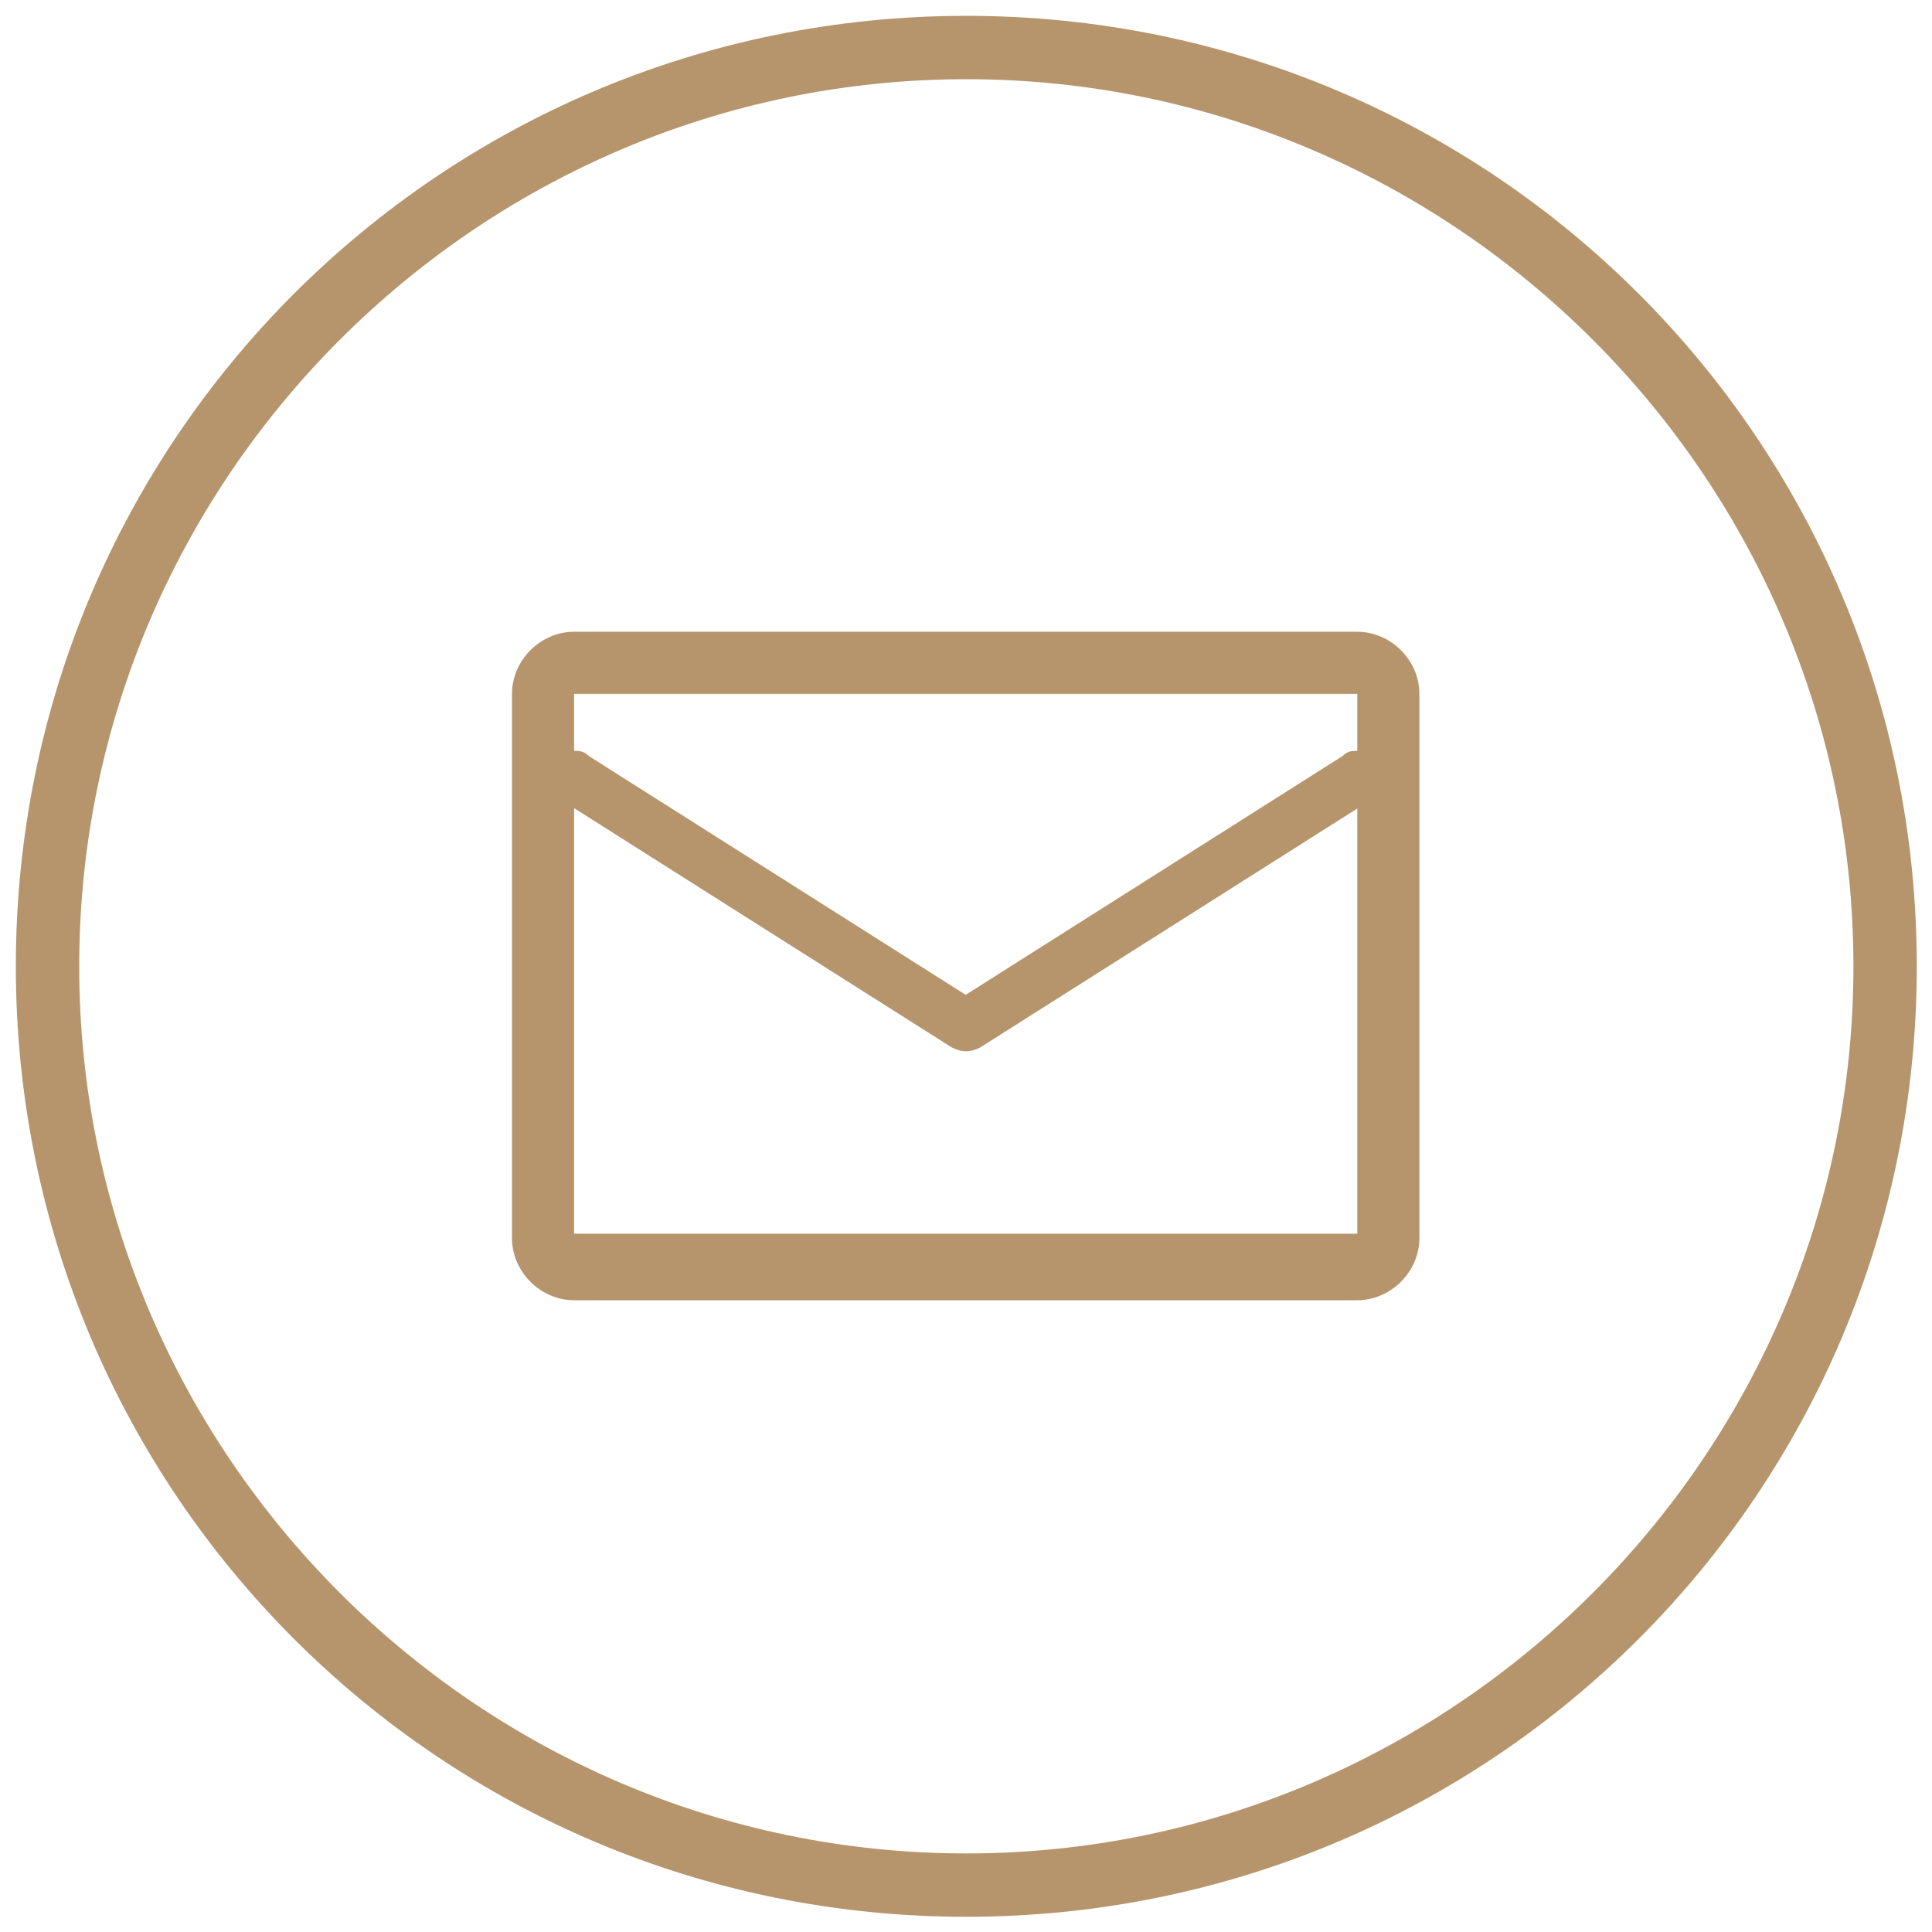
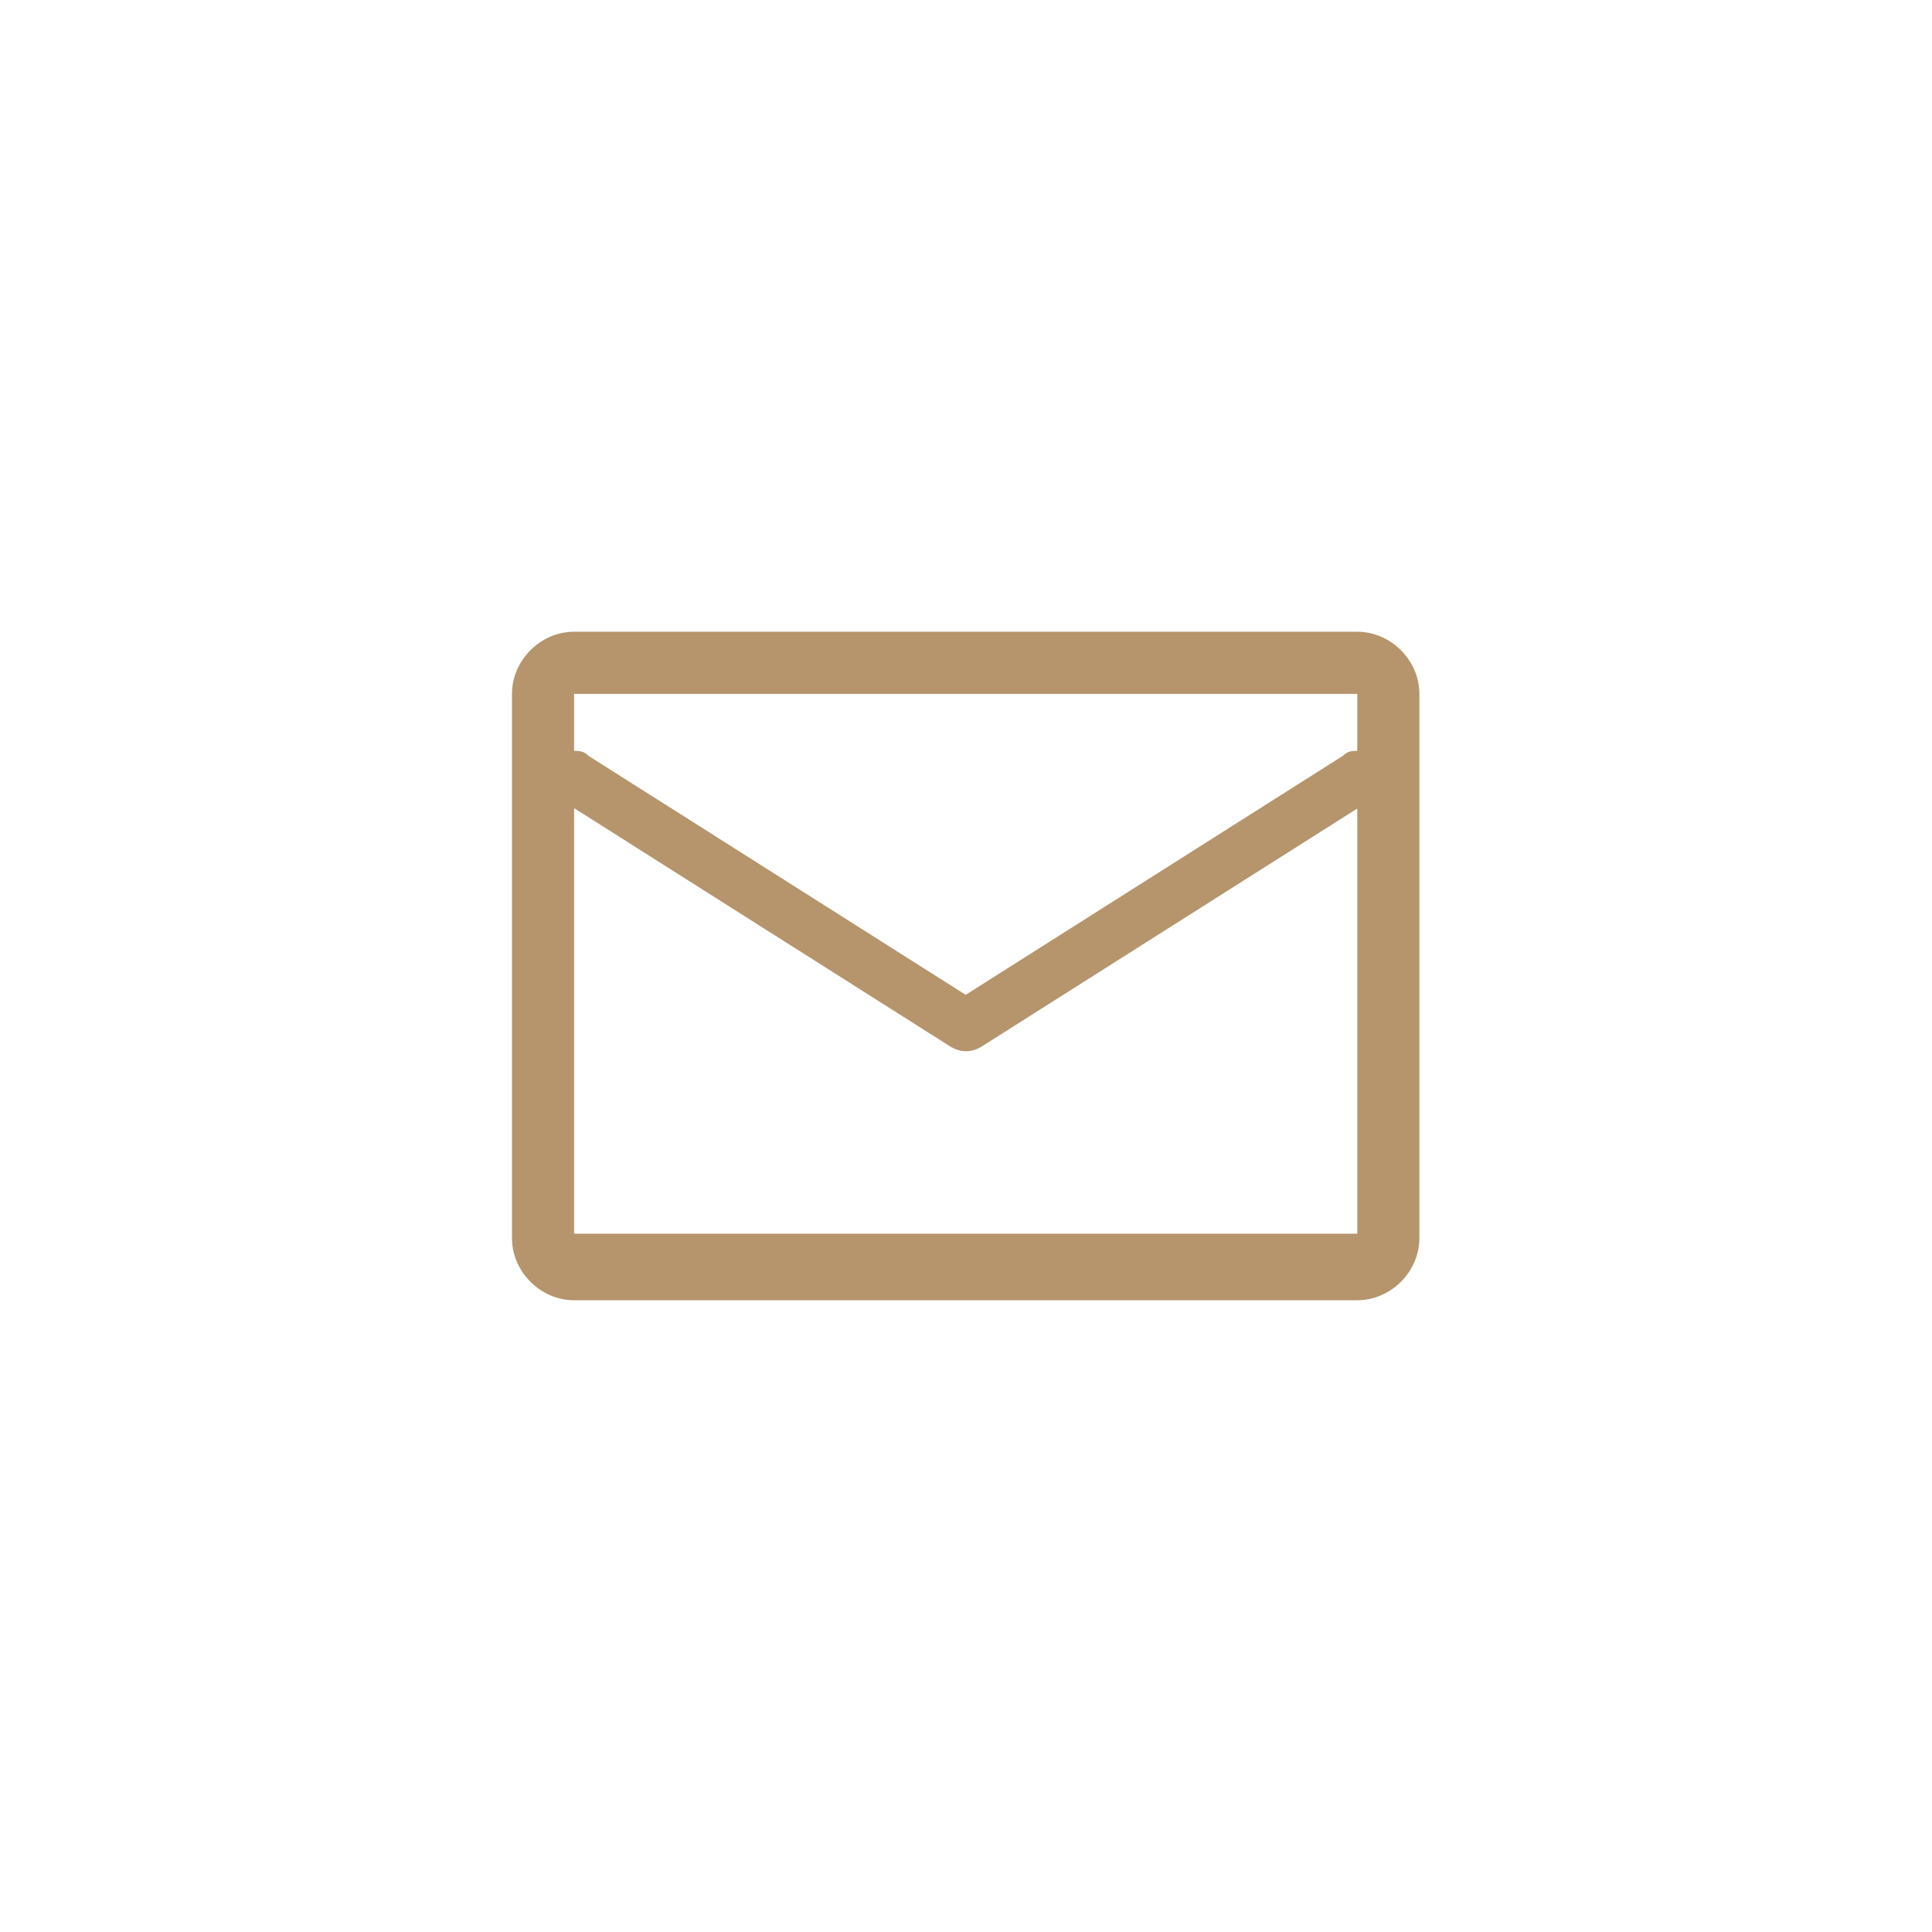
<svg xmlns="http://www.w3.org/2000/svg" id="Layer_1" data-name="Layer 1" viewBox="0 0 30.49 30.49">
  <defs>
    <style>
      .cls-1 {
        fill-rule: evenodd;
      }

      .cls-1, .cls-2 {
        fill: #b6956c;
        stroke-width: 0px;
      }
    </style>
  </defs>
-   <path class="cls-2" d="m15.25,1.25c7.7,0,14,6.3,14,14s-6.3,14-14,14S1.25,22.95,1.25,15.25,7.55,1.25,15.25,1.25m0-1C6.95.25.25,6.95.25,15.25s6.7,15,15,15,15-6.7,15-15S23.55.25,15.25.25h0Z" />
  <path class="cls-1" d="m9.06,9.97c-.53,0-.98.45-.98.98v8.59c0,.53.45.98.98.98h12.36c.53,0,.98-.45.98-.98v-8.59c0-.53-.45-.98-.98-.98h-12.36Zm0,.98h12.36v.9c-.08,0-.15,0-.23.08l-5.95,3.77-5.95-3.77c-.08-.08-.15-.08-.23-.08v-.9Zm0,1.81v6.71h12.36v-6.71l-5.95,3.77c-.15.08-.3.08-.45,0l-5.95-3.77Z" />
</svg>